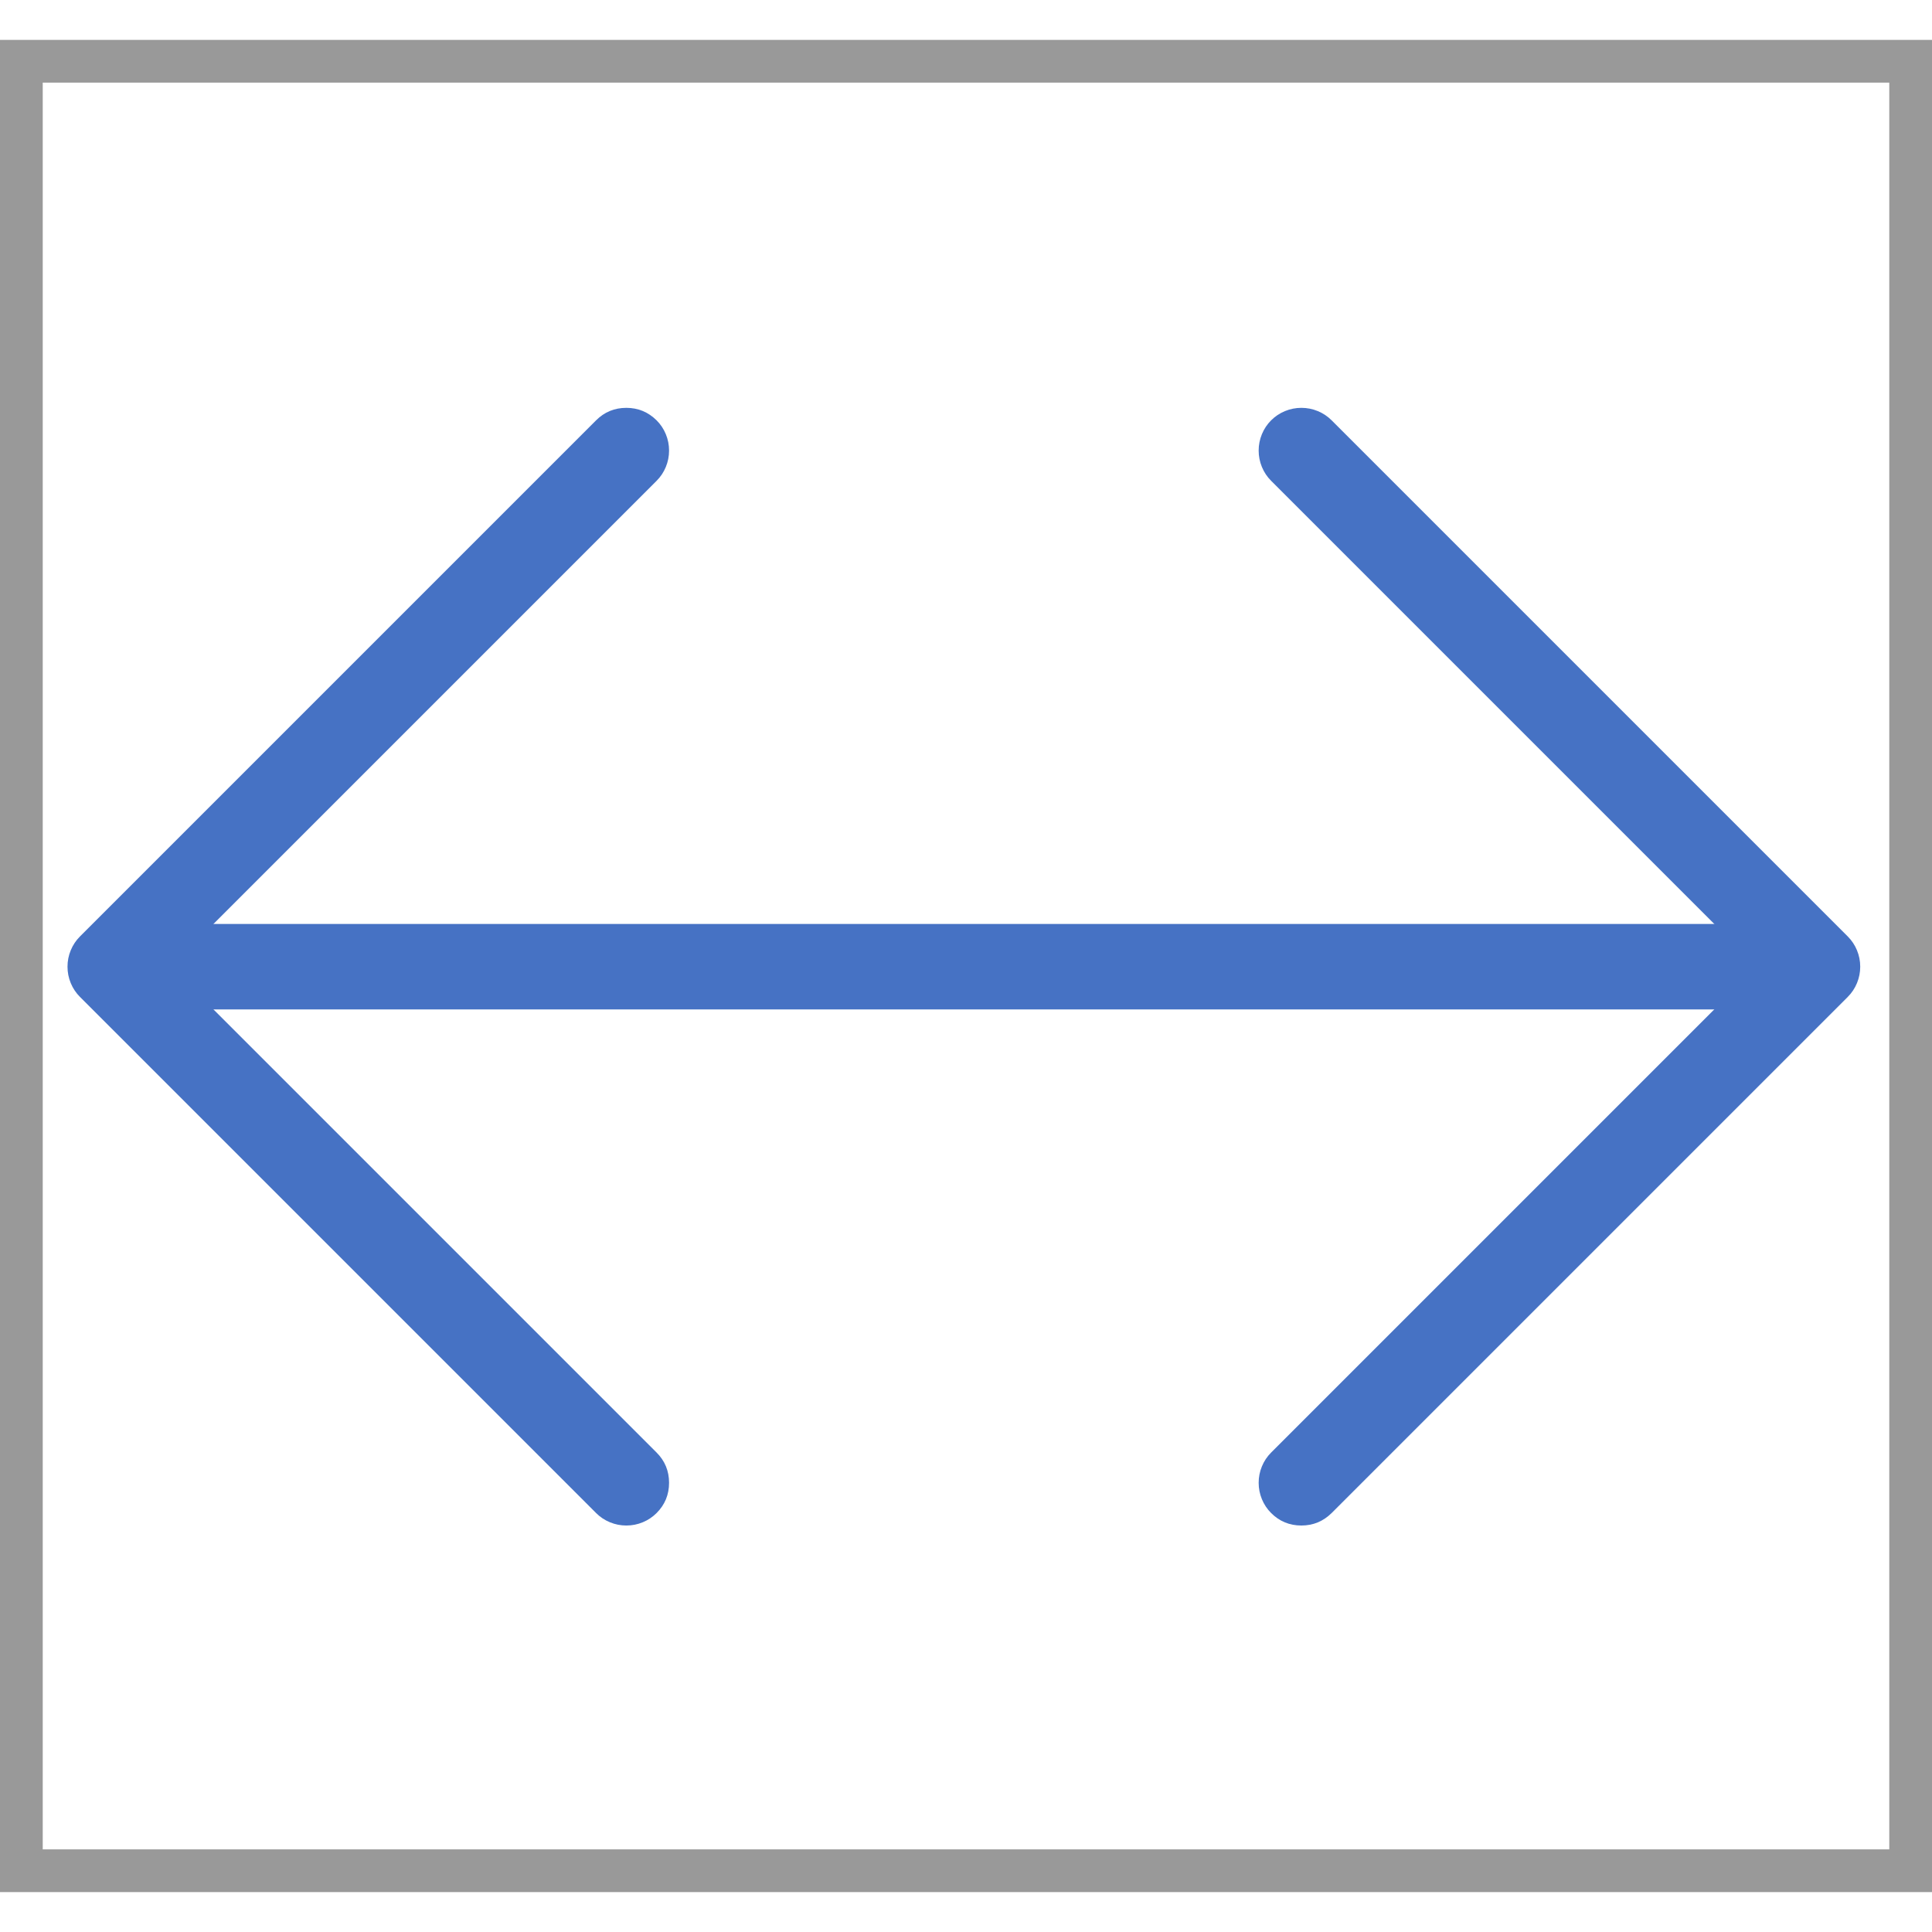
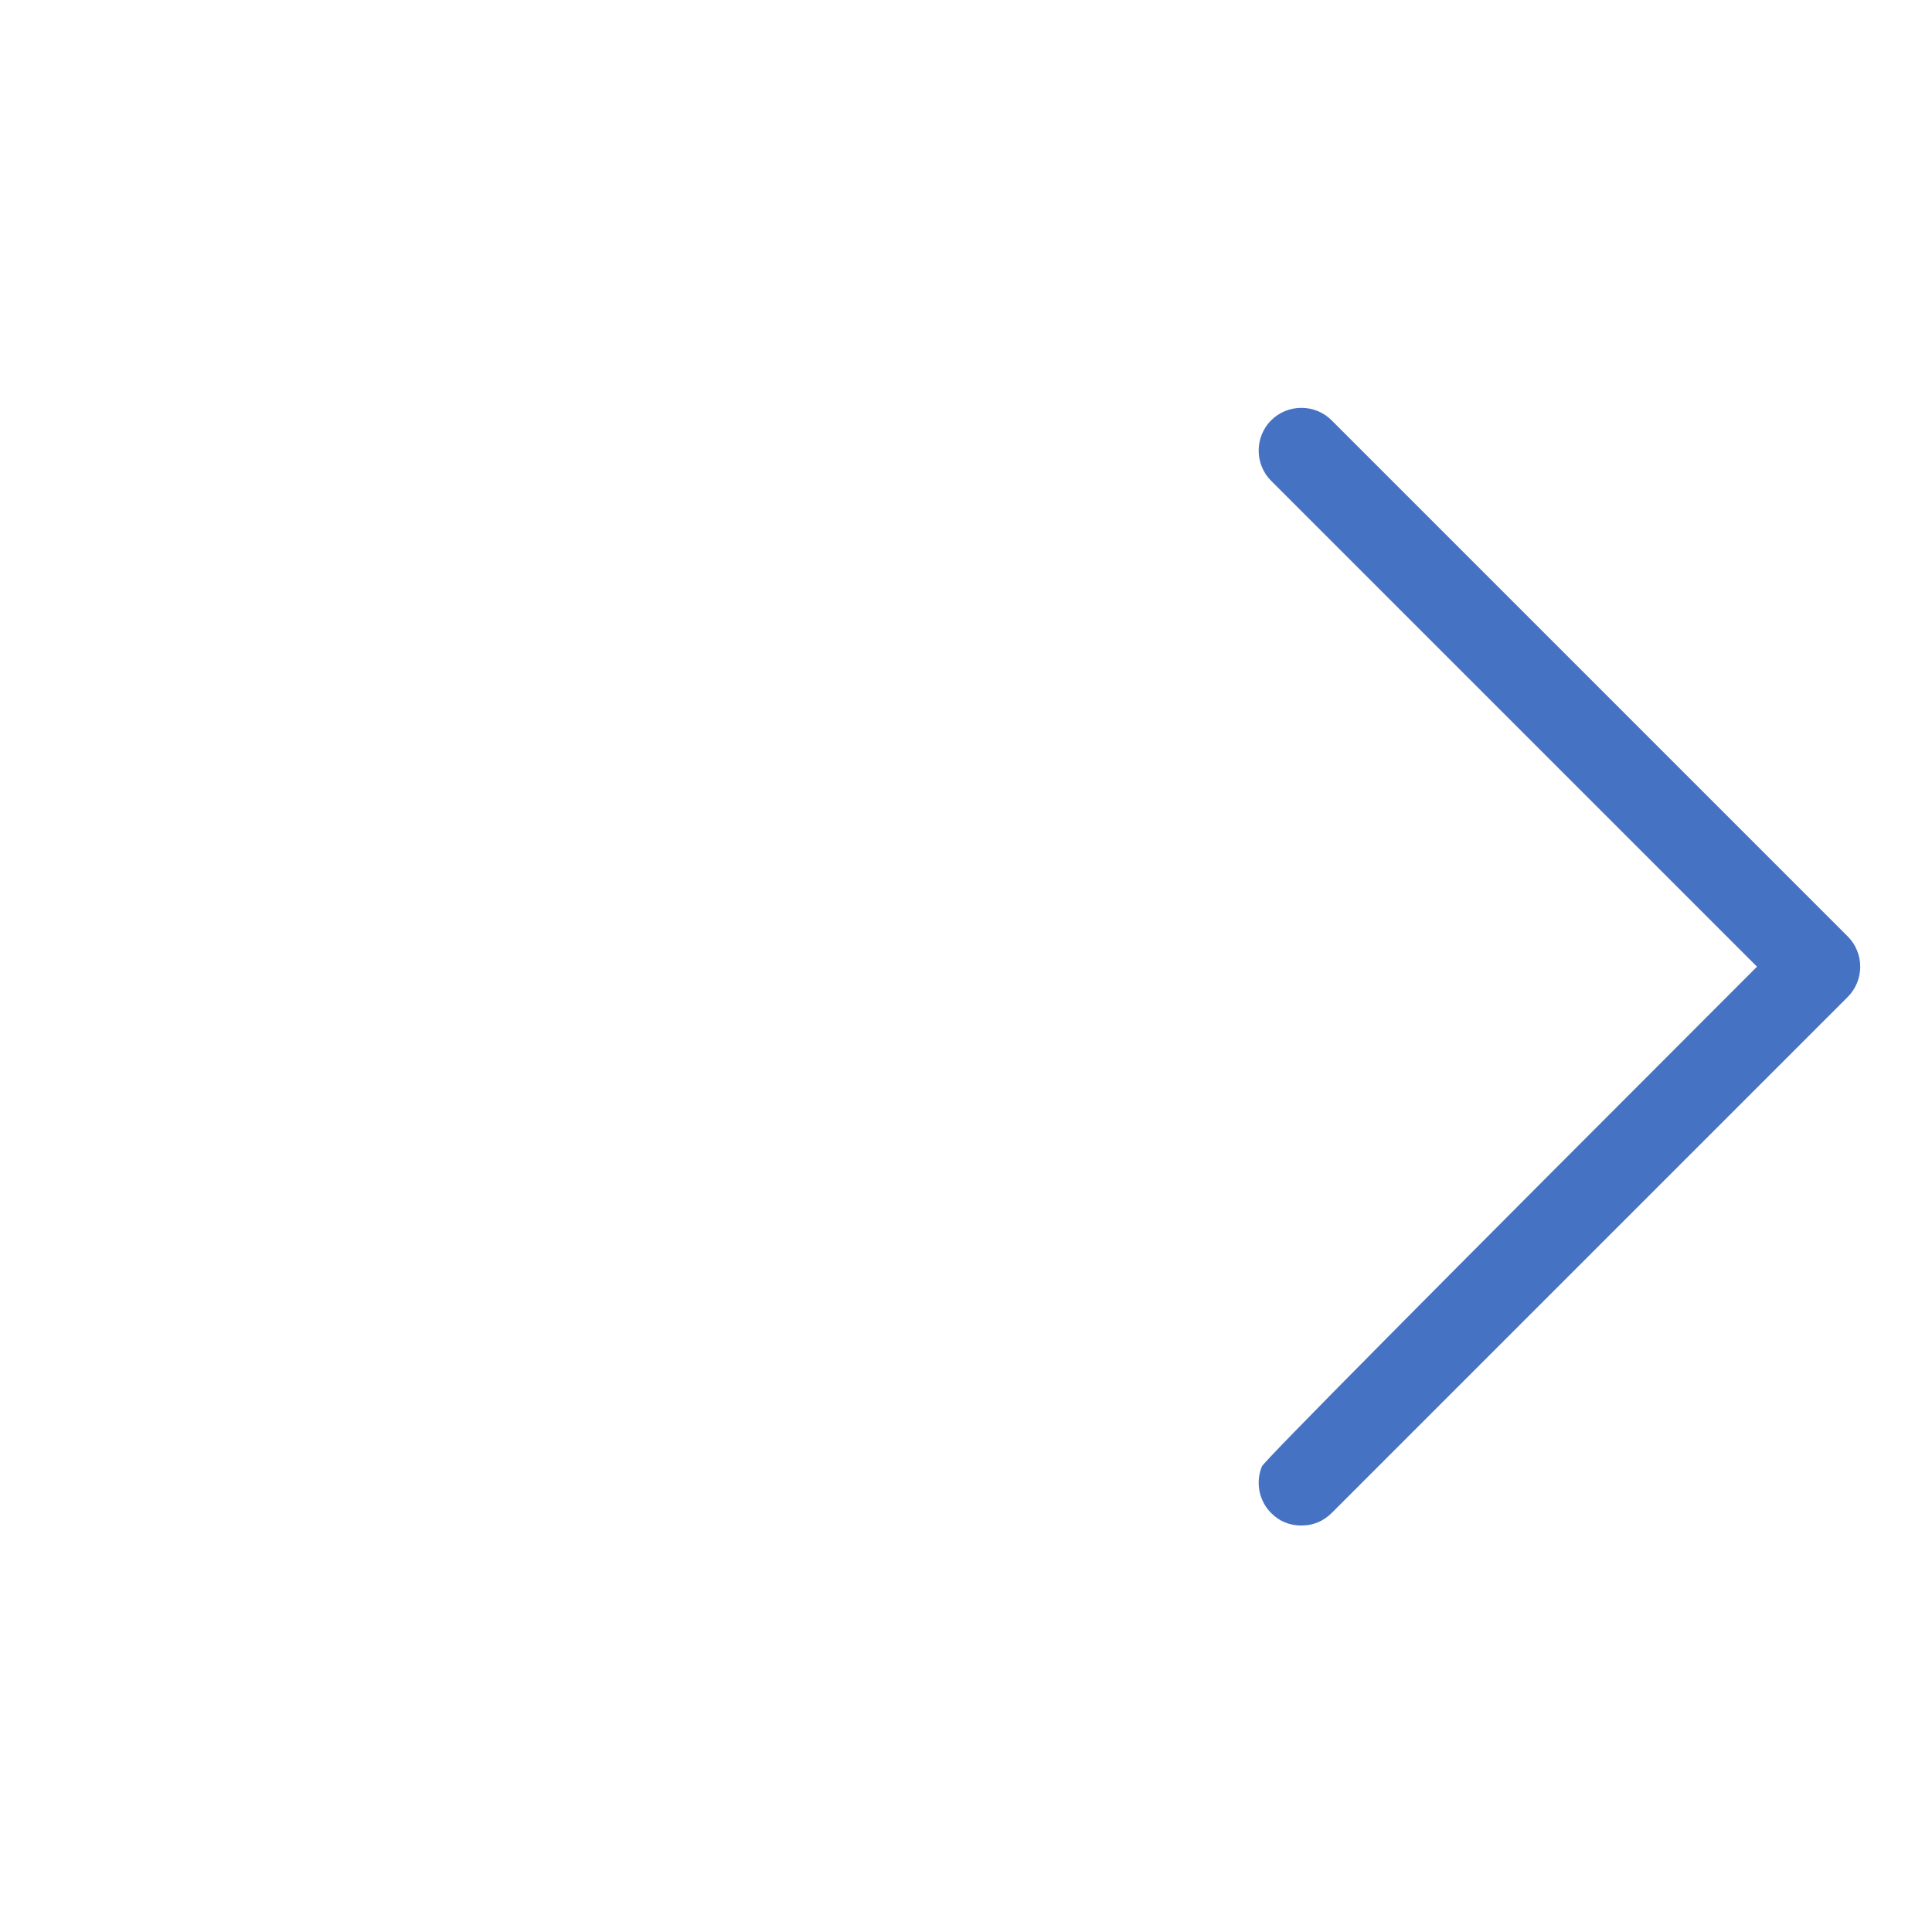
<svg xmlns="http://www.w3.org/2000/svg" fill="none" version="1.1" width="64" height="64" viewBox="0 0 11.305 10.838">
  <g>
    <g>
-       <rect x="0.125" y="0.125" width="11.055" height="10.588" rx="0" fill-opacity="0" stroke-opacity="1" stroke="#999999" fill="none" stroke-width="0.25" stroke-linecap="SQUARE" />
-     </g>
+       </g>
    <g>
-       <line x1="0.645" y1="5.423" x2="10.635" y2="5.423" fill-opacity="0" stroke-opacity="1" stroke="#4672C4" fill="none" stroke-width="0.5" stroke-linecap="ROUND" stroke-linejoin="round" />
-     </g>
+       </g>
    <g>
-       <path d="M0.468,5.6L3.488,8.62Q3.523,8.655,3.569,8.674Q3.615,8.693,3.665,8.693Q3.715,8.693,3.761,8.674Q3.807,8.655,3.842,8.62Q3.915,8.547,3.915,8.443Q3.915,8.339,3.842,8.266L0.999,5.423L3.842,2.58Q3.877,2.545,3.896,2.499Q3.915,2.453,3.915,2.403Q3.915,2.353,3.896,2.307Q3.877,2.261,3.842,2.226Q3.768,2.153,3.665,2.153Q3.561,2.153,3.488,2.226L0.468,5.246Q0.433,5.281,0.414,5.327Q0.395,5.373,0.395,5.423Q0.395,5.473,0.414,5.519Q0.433,5.565,0.468,5.6Z" fill-rule="evenodd" fill="#4672C4" fill-opacity="1" />
-     </g>
+       </g>
    <g>
-       <path d="M10.812,5.246L7.792,2.226Q7.757,2.191,7.711,2.172Q7.665,2.153,7.615,2.153Q7.565,2.153,7.519,2.172Q7.473,2.191,7.438,2.226Q7.403,2.261,7.384,2.307Q7.365,2.353,7.365,2.403Q7.365,2.453,7.384,2.499Q7.403,2.545,7.438,2.58L10.281,5.423L7.438,8.266Q7.403,8.301,7.384,8.347Q7.365,8.393,7.365,8.443Q7.365,8.493,7.384,8.539Q7.403,8.585,7.438,8.62Q7.511,8.693,7.615,8.693Q7.718,8.693,7.792,8.62L10.812,5.6Q10.847,5.565,10.866,5.519Q10.885,5.473,10.885,5.423Q10.885,5.373,10.866,5.327Q10.847,5.281,10.812,5.246Z" fill-rule="evenodd" fill="#4672C4" fill-opacity="1" />
+       <path d="M10.812,5.246L7.792,2.226Q7.757,2.191,7.711,2.172Q7.665,2.153,7.615,2.153Q7.565,2.153,7.519,2.172Q7.473,2.191,7.438,2.226Q7.403,2.261,7.384,2.307Q7.365,2.353,7.365,2.403Q7.365,2.453,7.384,2.499Q7.403,2.545,7.438,2.58L10.281,5.423Q7.403,8.301,7.384,8.347Q7.365,8.393,7.365,8.443Q7.365,8.493,7.384,8.539Q7.403,8.585,7.438,8.62Q7.511,8.693,7.615,8.693Q7.718,8.693,7.792,8.62L10.812,5.6Q10.847,5.565,10.866,5.519Q10.885,5.473,10.885,5.423Q10.885,5.373,10.866,5.327Q10.847,5.281,10.812,5.246Z" fill-rule="evenodd" fill="#4672C4" fill-opacity="1" />
    </g>
  </g>
</svg>